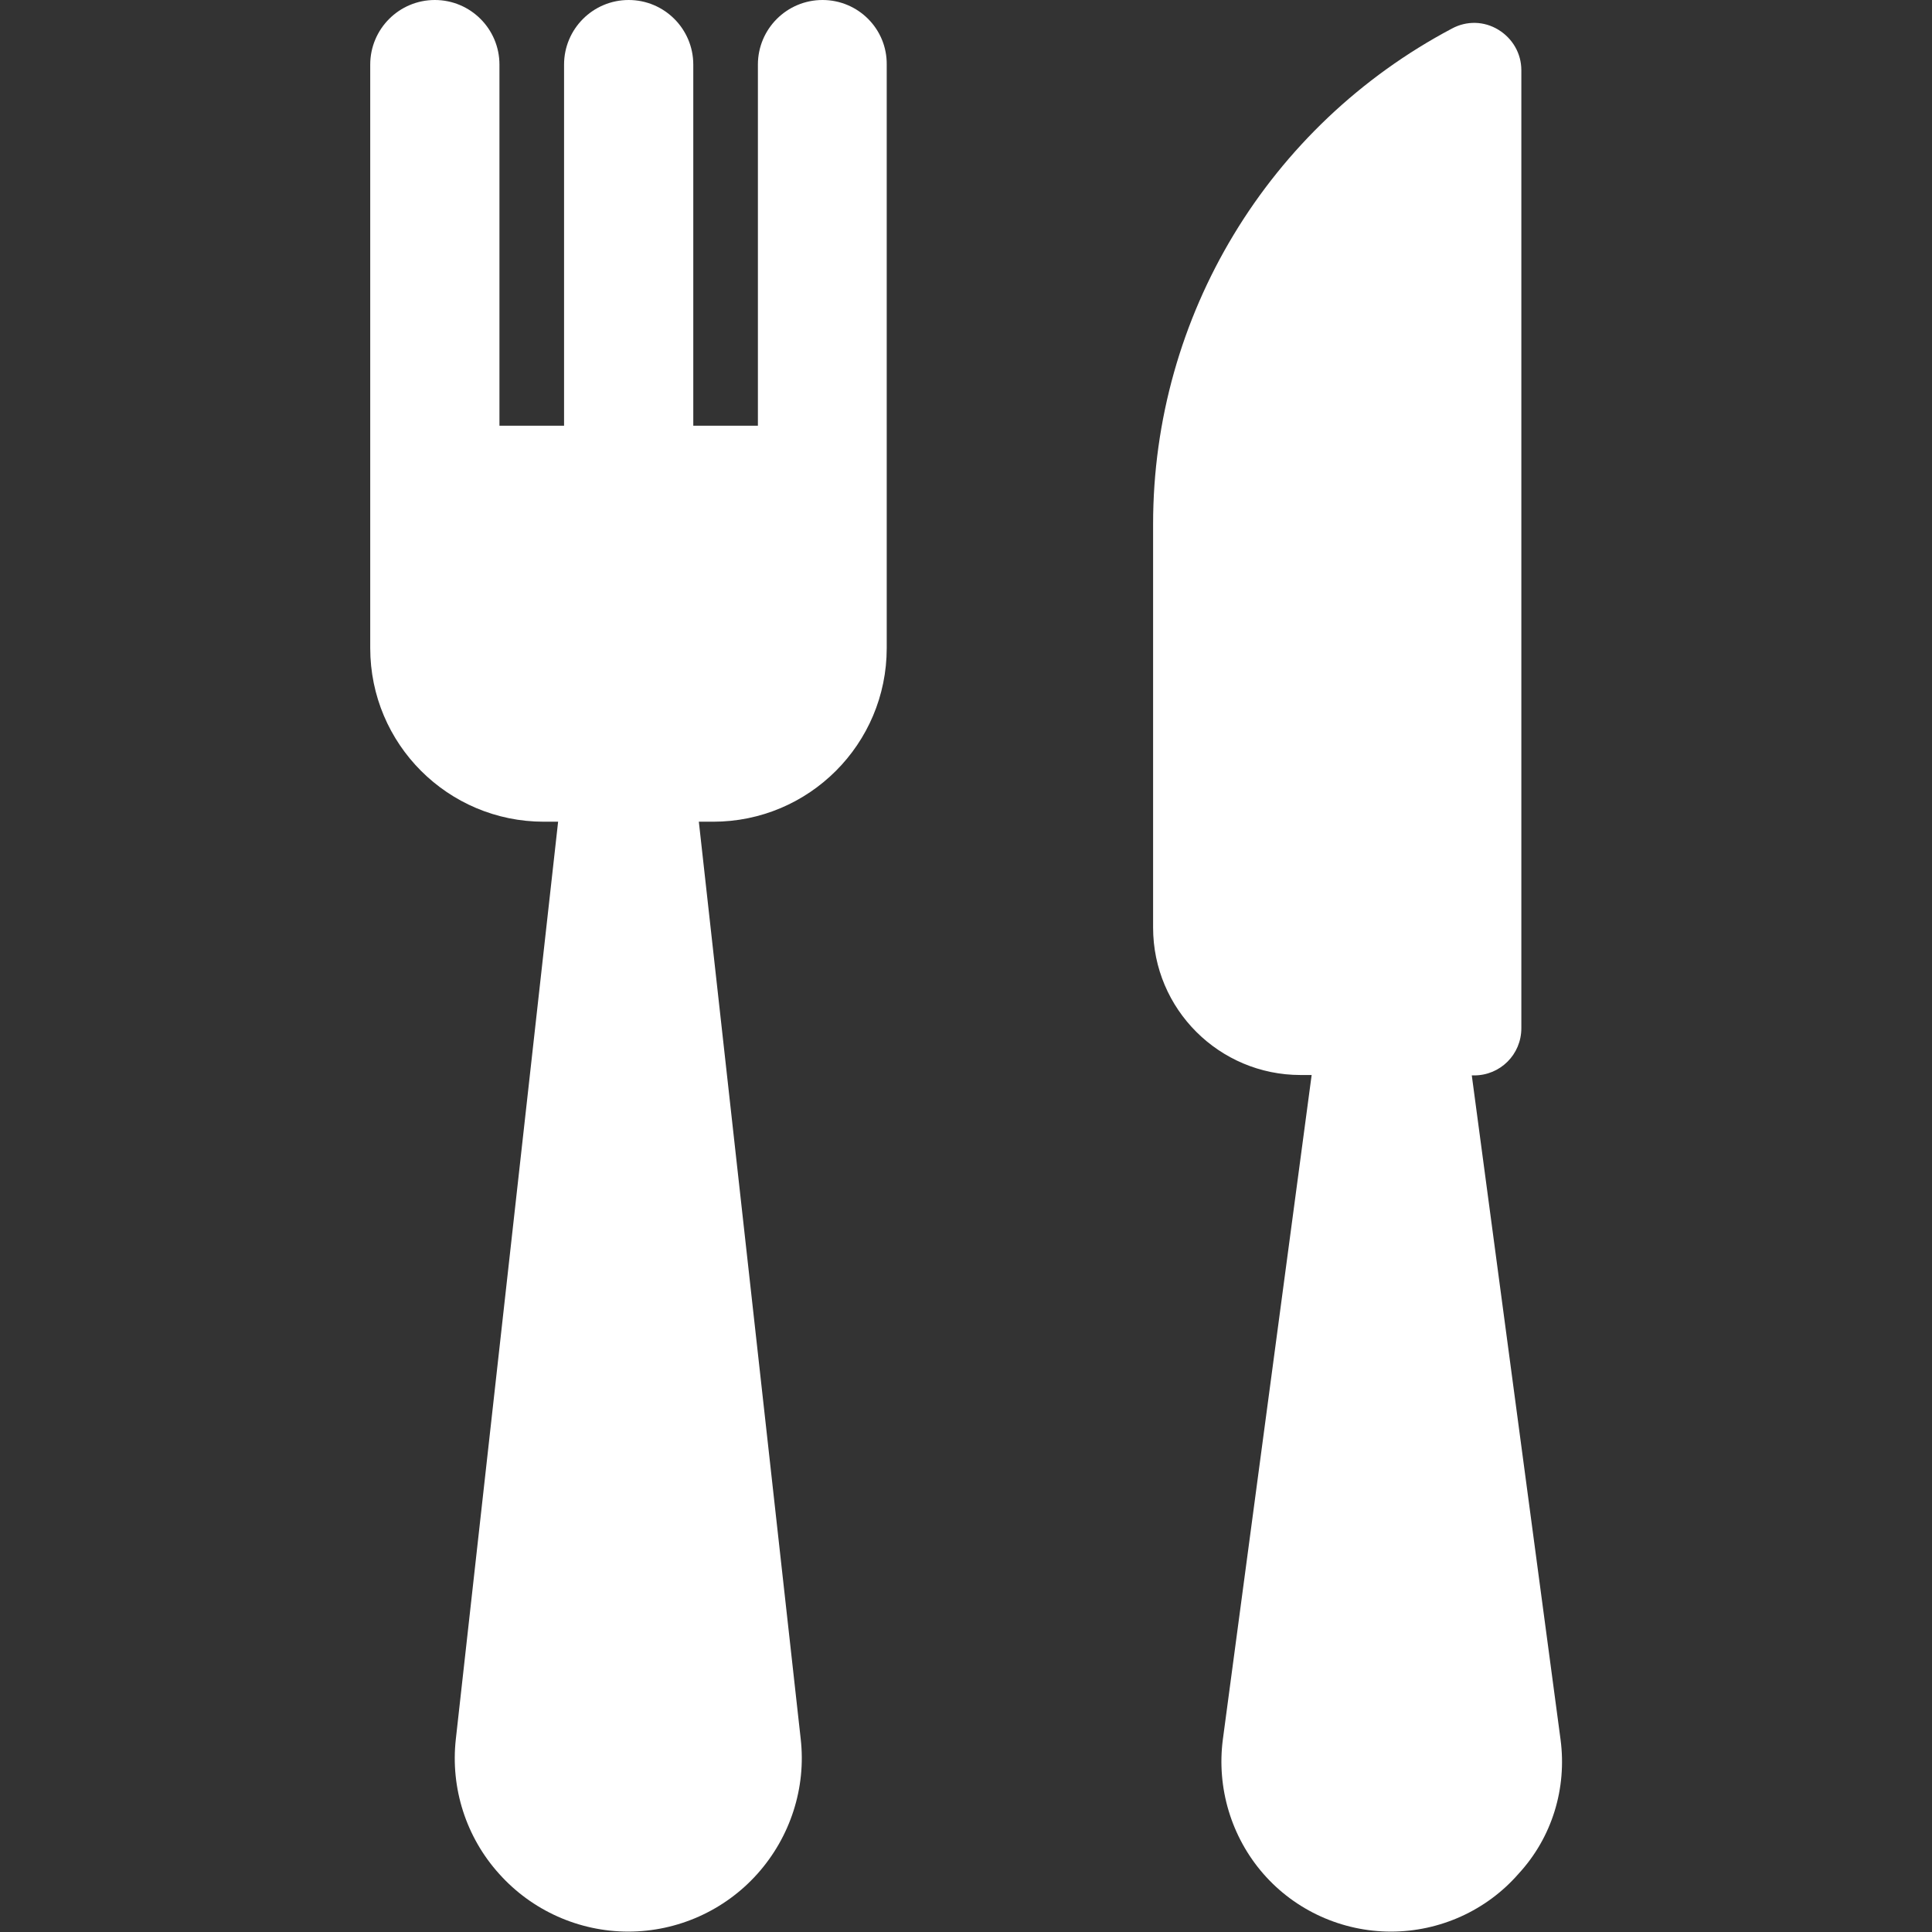
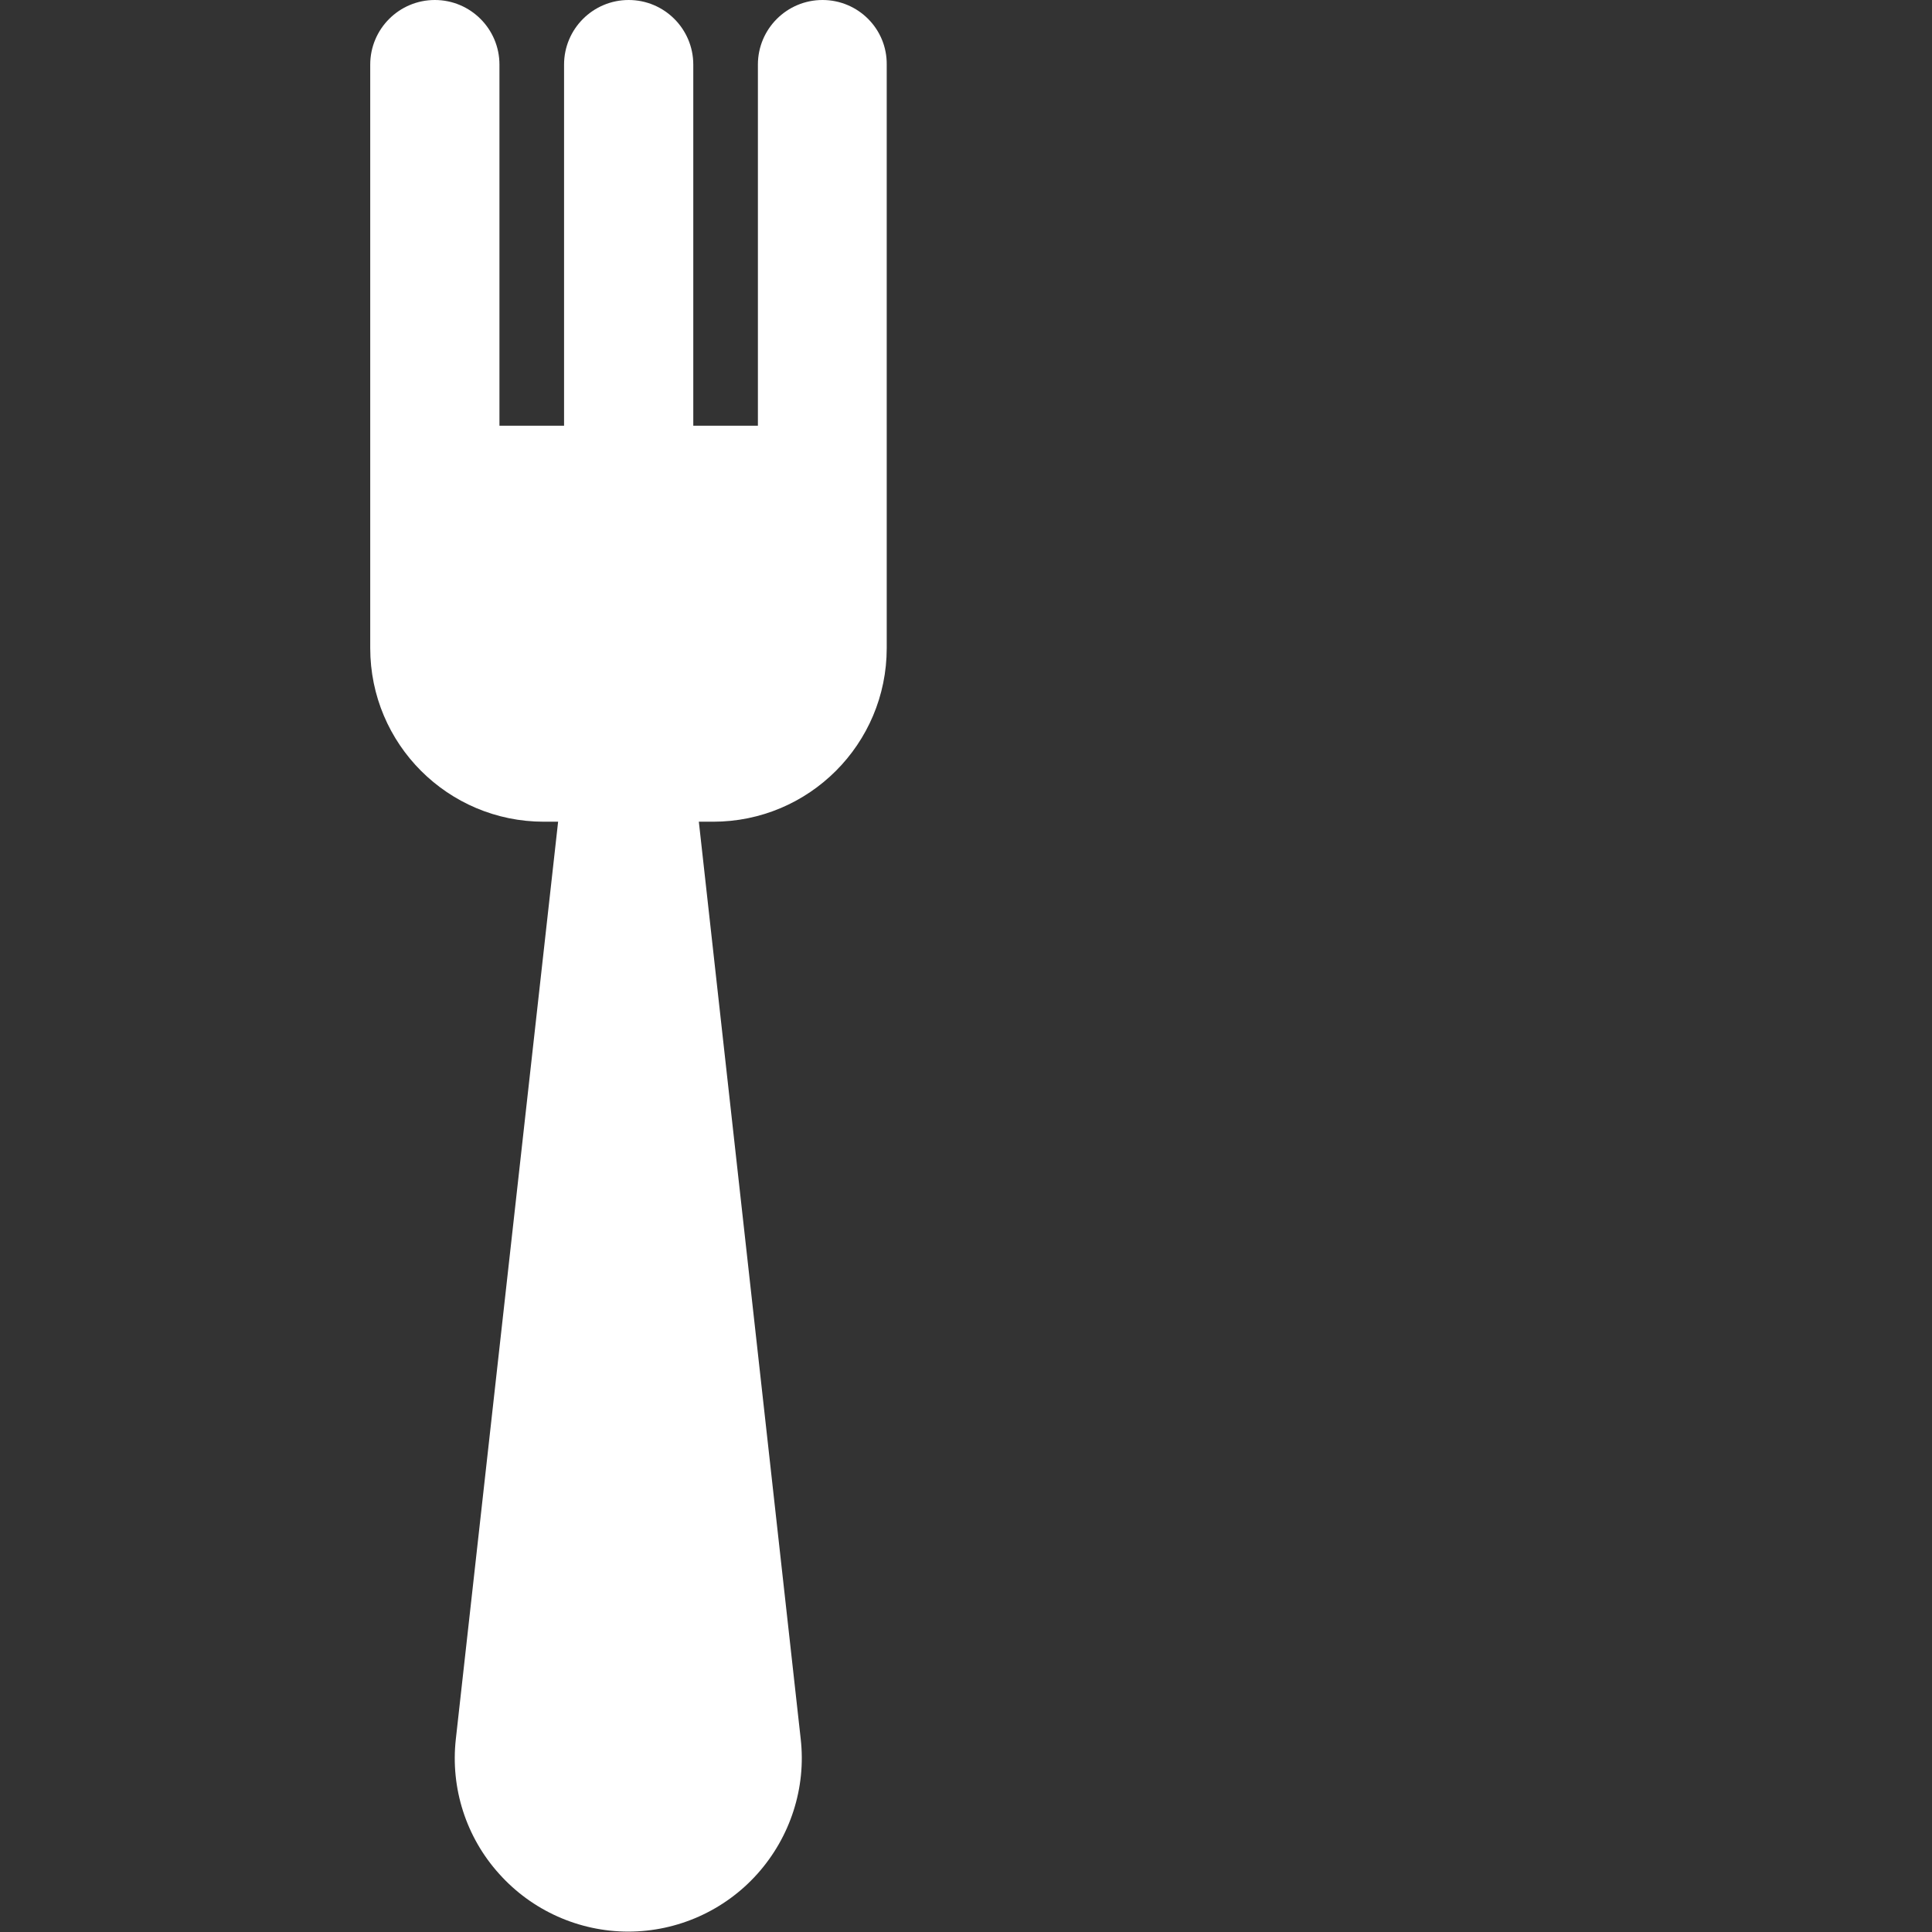
<svg xmlns="http://www.w3.org/2000/svg" version="1.1" id="Capa_1" x="0px" y="0px" viewBox="0 0 487.4 487.4" style="enable-background:new 0 0 487.4 487.4;" xml:space="preserve">
  <rect x="0" y="0" width="487.4" height="487.4" fill="#333333" stroke="none" />
  <style type="text/css">
	.st0{fill:#FFFFFF;}
</style>
  <g>
-     <path class="st0" d="M393.7,438.9l-22.4-167.6h0.6c6.6,0,11.9-5.3,11.9-11.9V17.7c0-4.2-2.2-8-5.8-10.2c-3.6-2.2-8-2.3-11.7-0.3   c-46.3,24.5-75.4,72.5-75.4,125V234c0,20.6,16.7,37.2,37.2,37.2h2.8l-22.4,167.6c-1.6,12.2,2.1,24.6,10.2,33.9   c8.1,9.3,19.9,14.6,32.2,14.6c12.3,0,24.1-5.3,32.2-14.6C391.6,463.5,395.3,451.1,393.7,438.9z" />
    <path class="st0" d="M207.5,0c-9,0-16.3,7.3-16.3,16.3v91.1h-16.3V16.3c0-9-7.3-16.3-16.3-16.3c-9,0-16.3,7.3-16.3,16.3v91.1h-16.3   V16.3c0-9-7.3-16.3-16.3-16.3c-9,0-16.3,7.3-16.3,16.3v91.1v14.9v41.2c0,24.2,19.6,43.8,43.8,43.8h3.6L115,438.7   c-1.4,12.4,2.6,24.8,10.9,34c8.3,9.3,20.2,14.6,32.6,14.6s24.3-5.3,32.6-14.6c8.3-9.3,12.3-21.7,10.9-34l-25.7-231.4h3.6   c24.2,0,43.8-19.6,43.8-43.8v-41.2v-14.9V16.3C223.8,7.3,216.5,0,207.5,0z" />
  </g>
</svg>